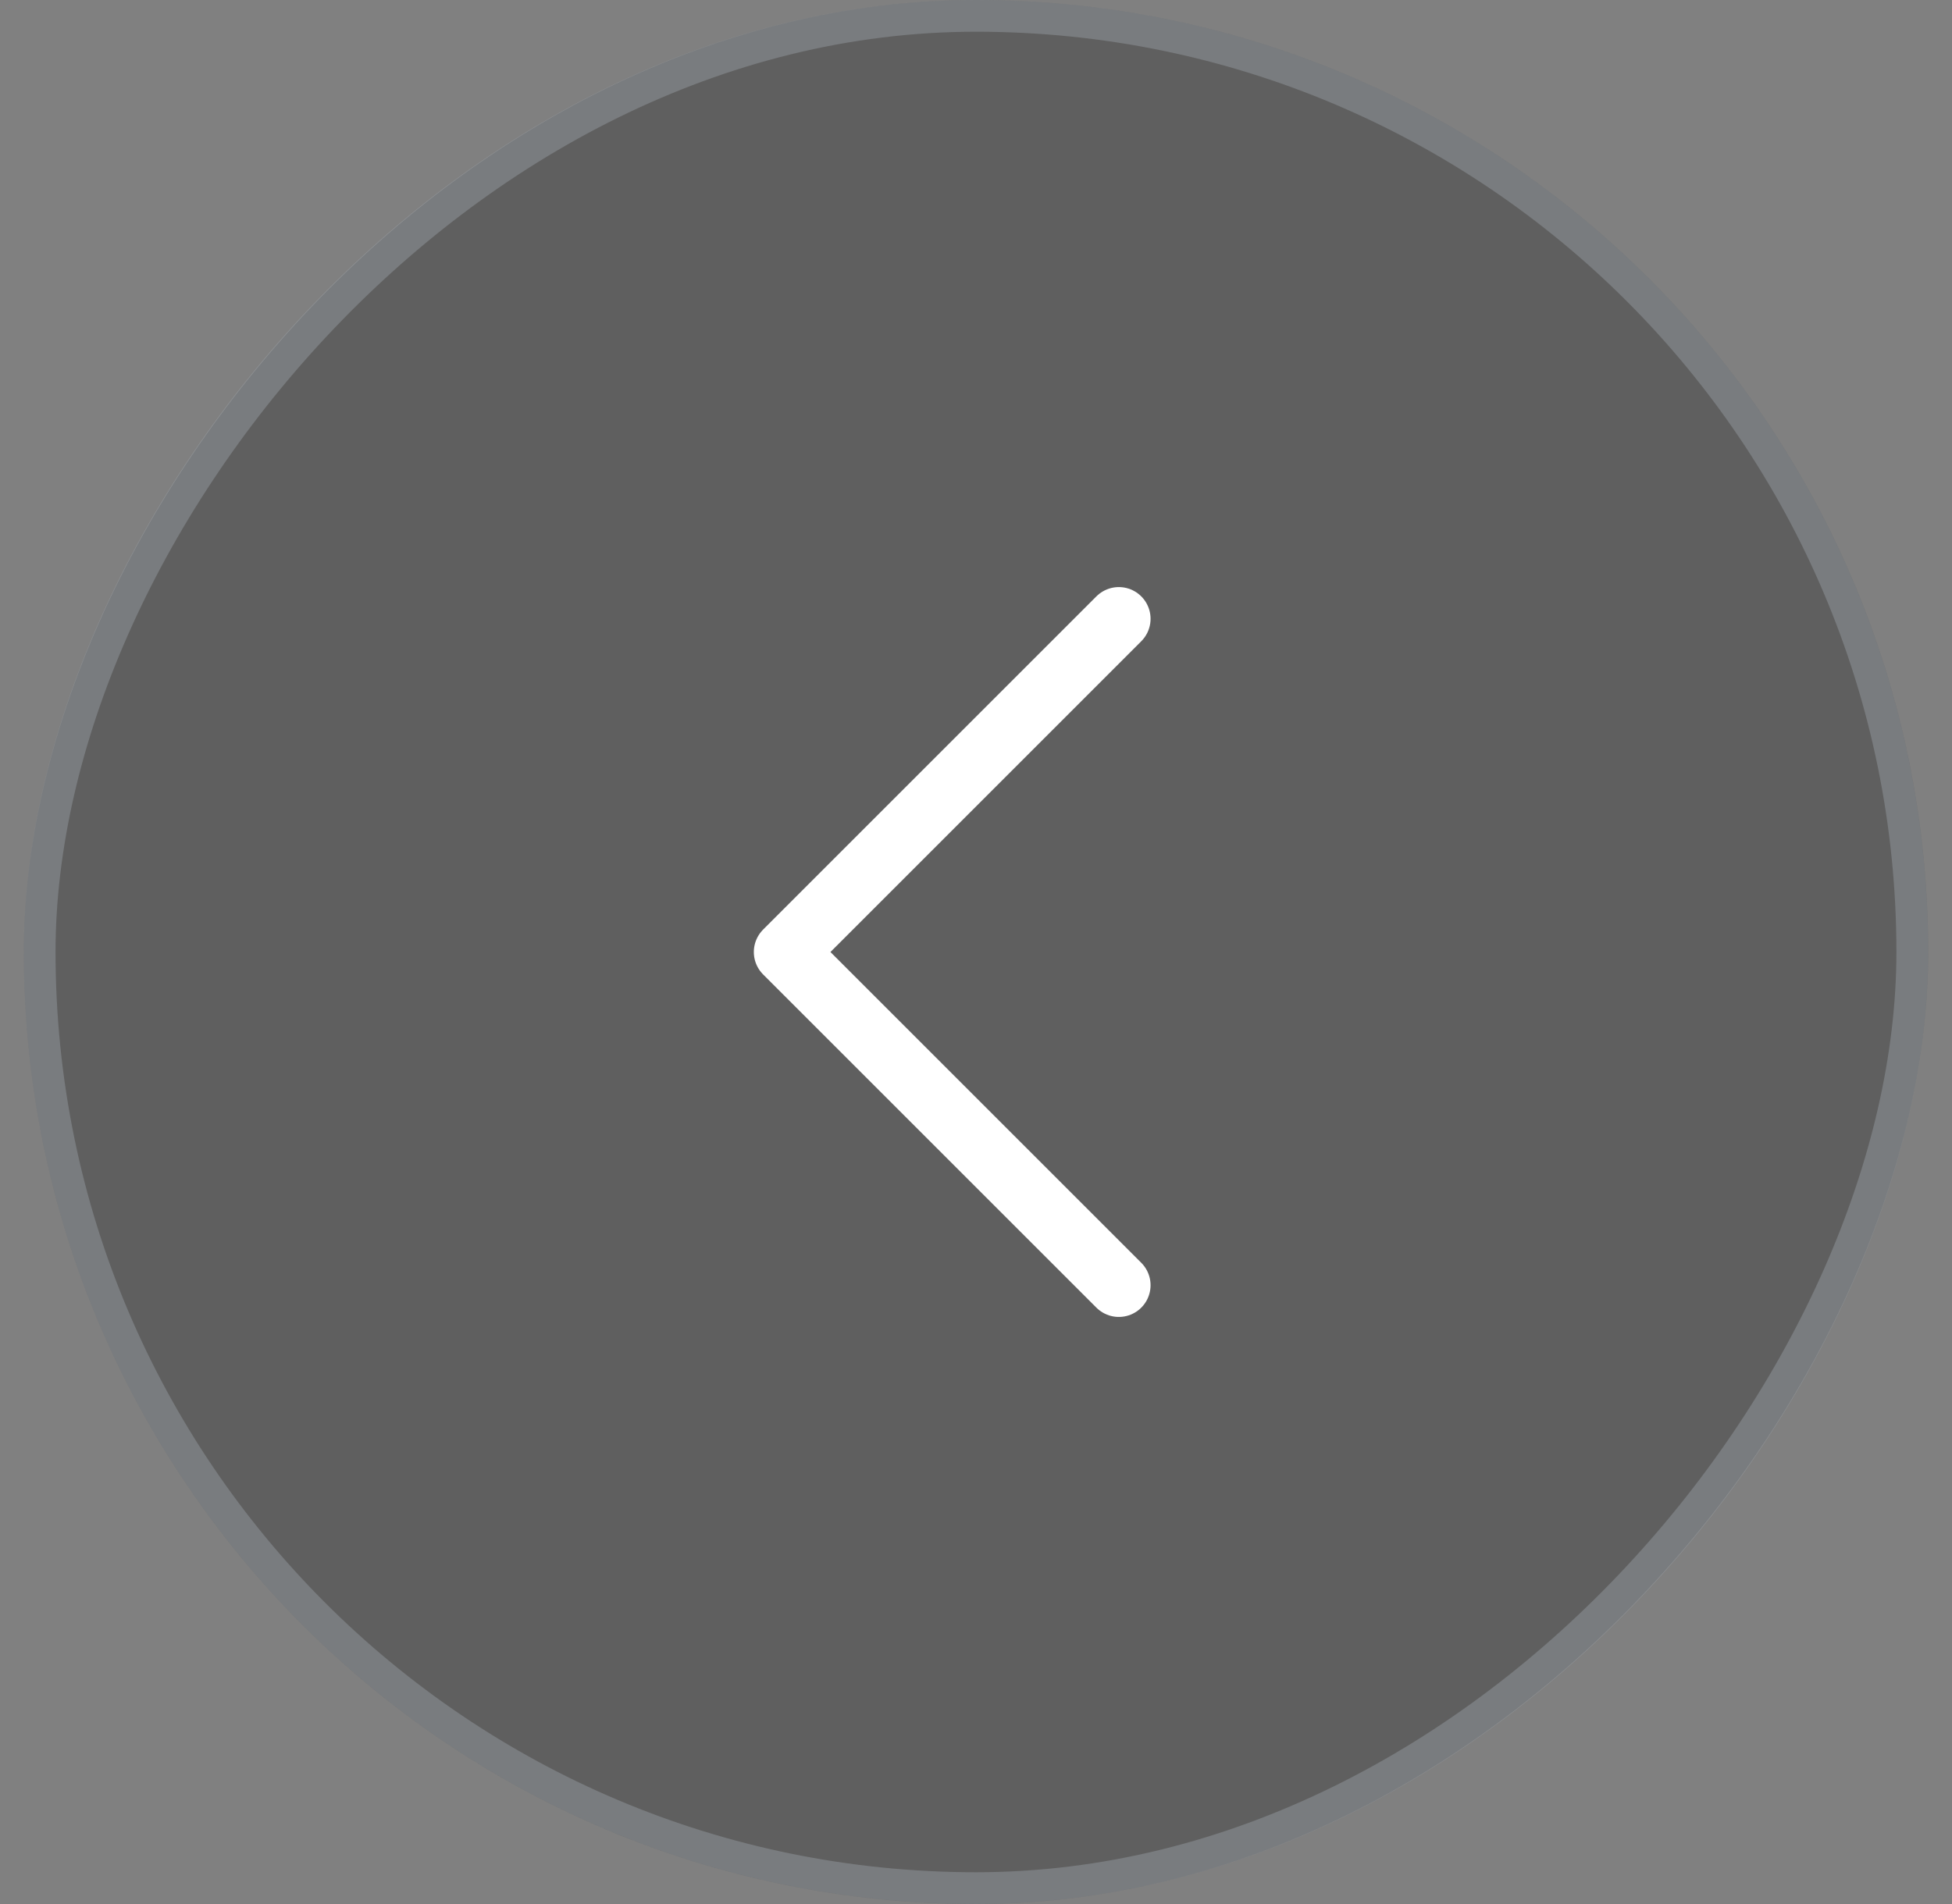
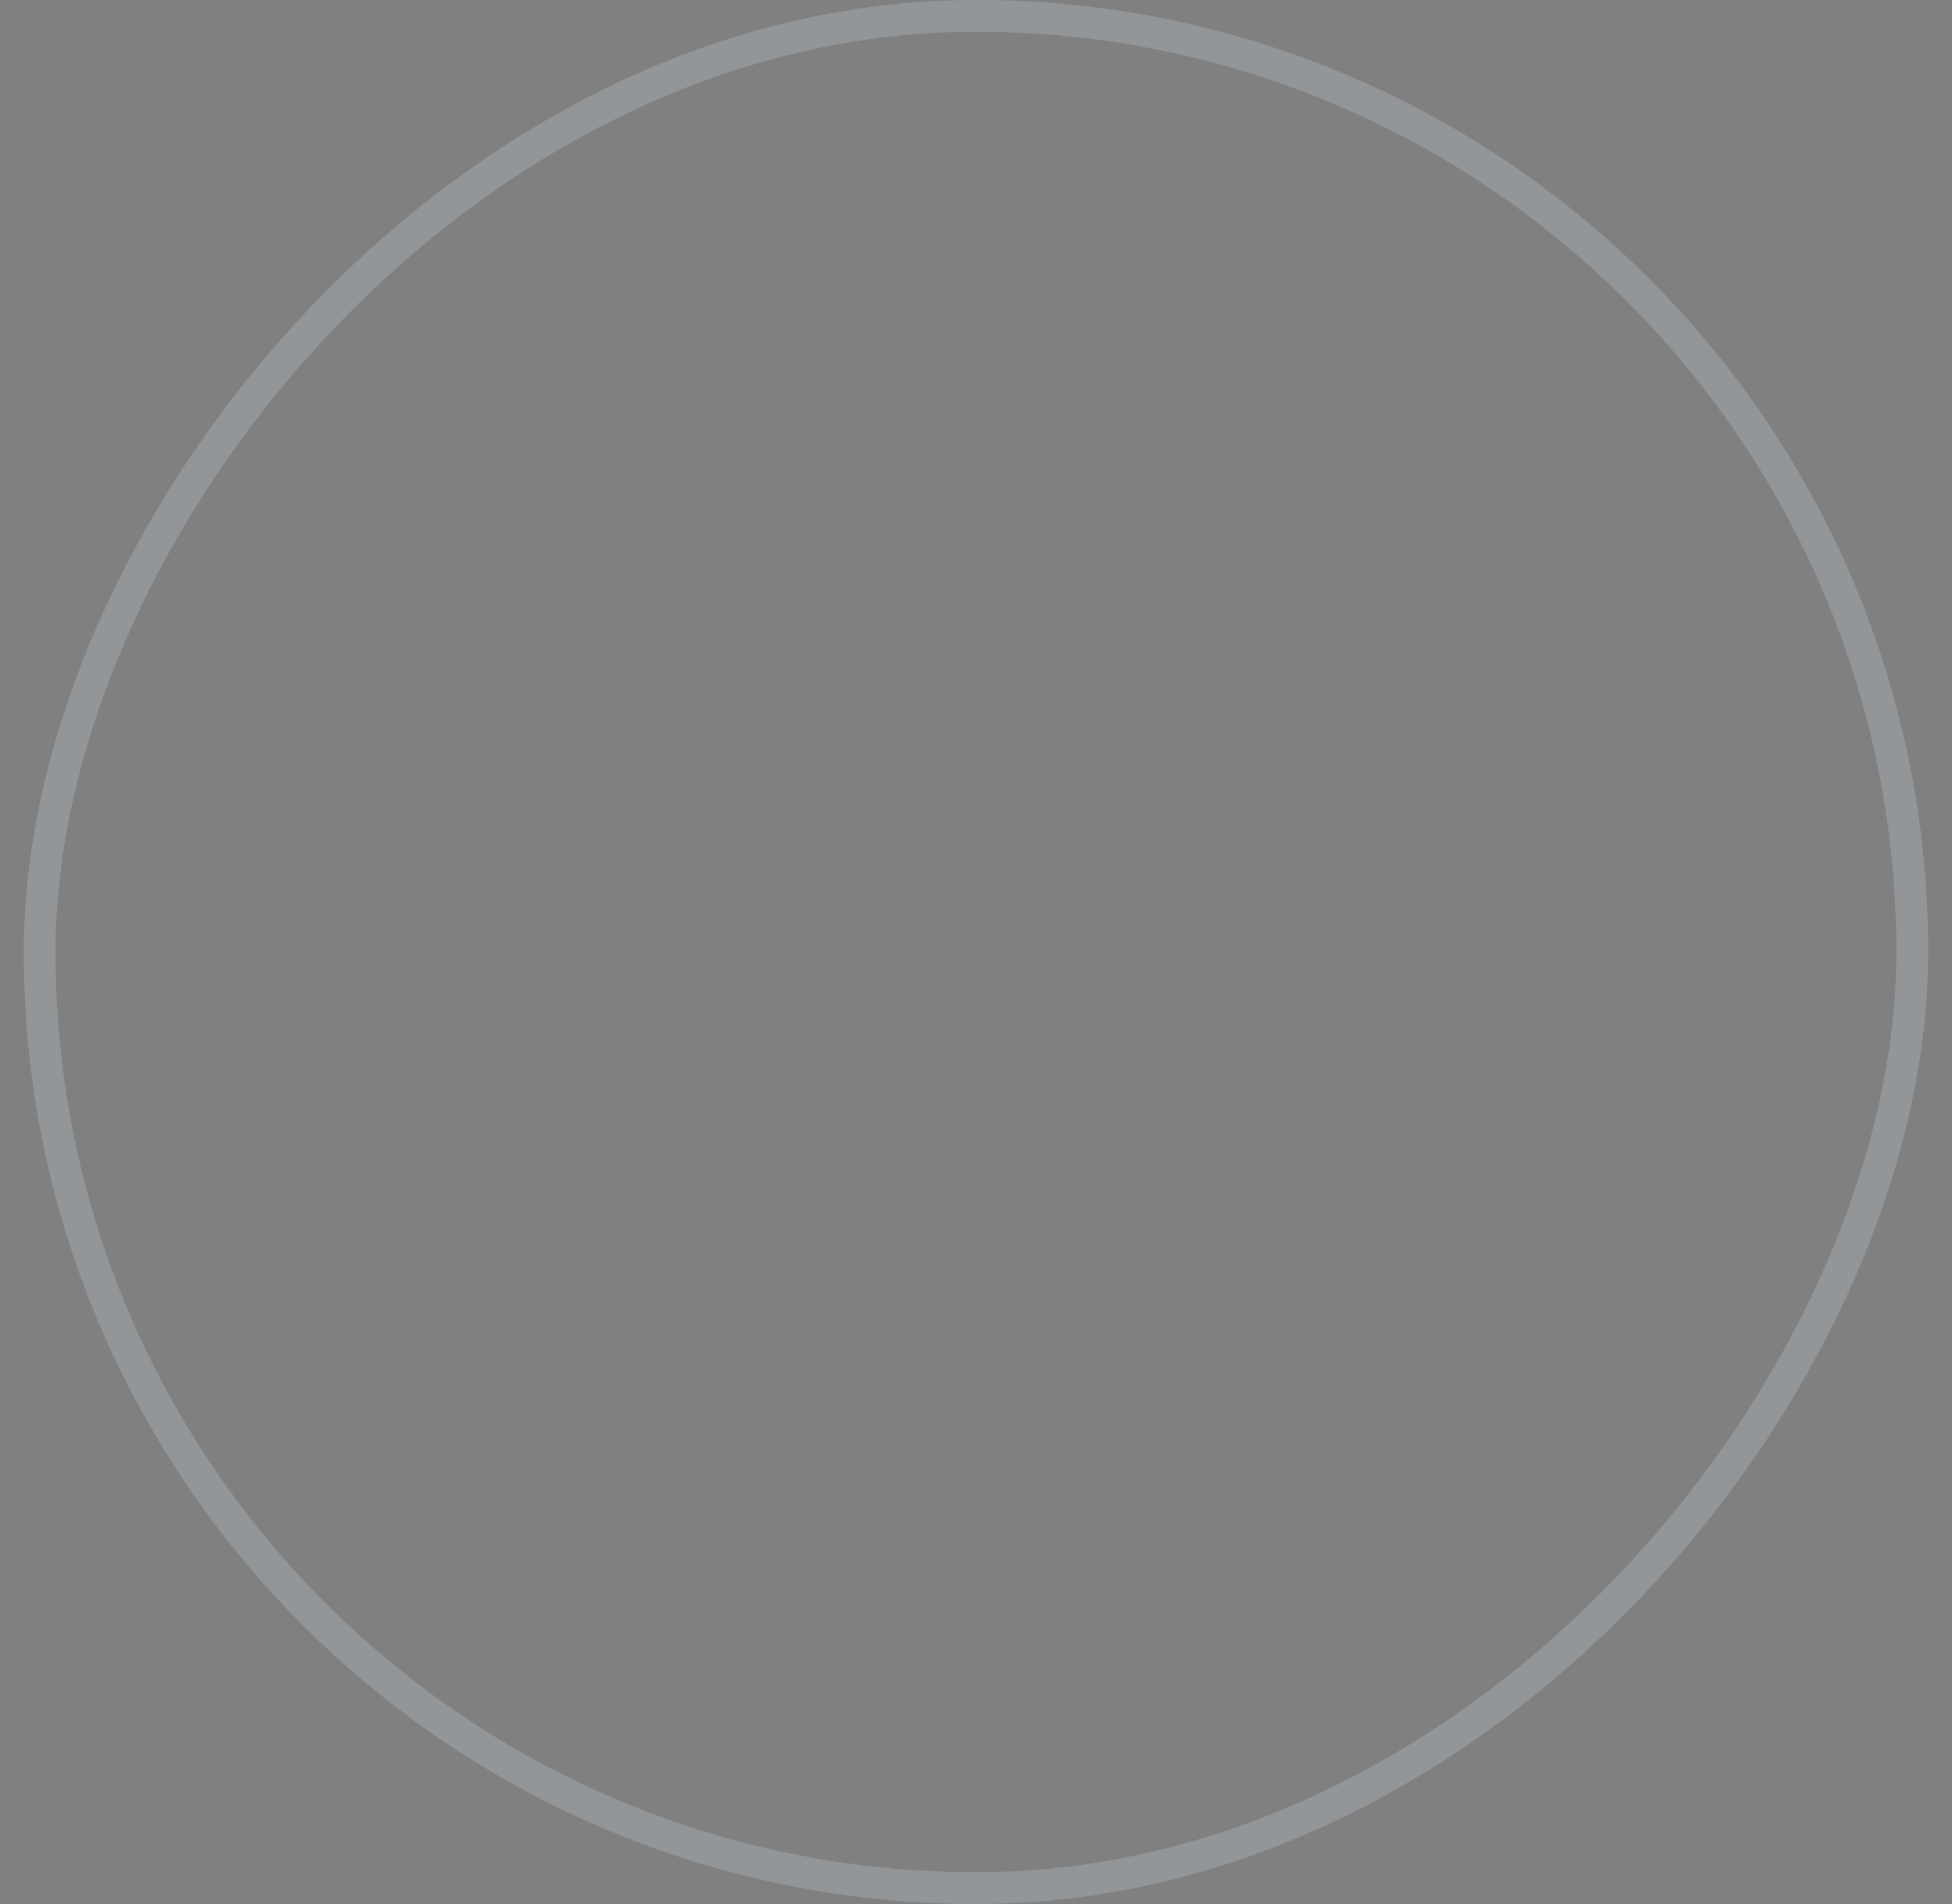
<svg xmlns="http://www.w3.org/2000/svg" width="41" height="40" viewBox="0 0 41 40" fill="none">
  <rect x="0" y="0" width="41" height="40" fill="#808080" stroke="none" />
-   <rect width="40" height="40" rx="20" transform="matrix(-1 0 0 1 40.5 0)" fill="#111111" fill-opacity="0.3" />
  <rect x="-0.333" y="0.333" width="39.333" height="39.333" rx="19.667" transform="matrix(-1 0 0 1 39.833 0)" stroke="#E1F0FF" stroke-opacity="0.2" stroke-width="0.667" />
-   <path d="M23.5 13L16.5 20L23.5 27" stroke="white" stroke-width="1.333" stroke-linecap="round" stroke-linejoin="round" />
</svg>